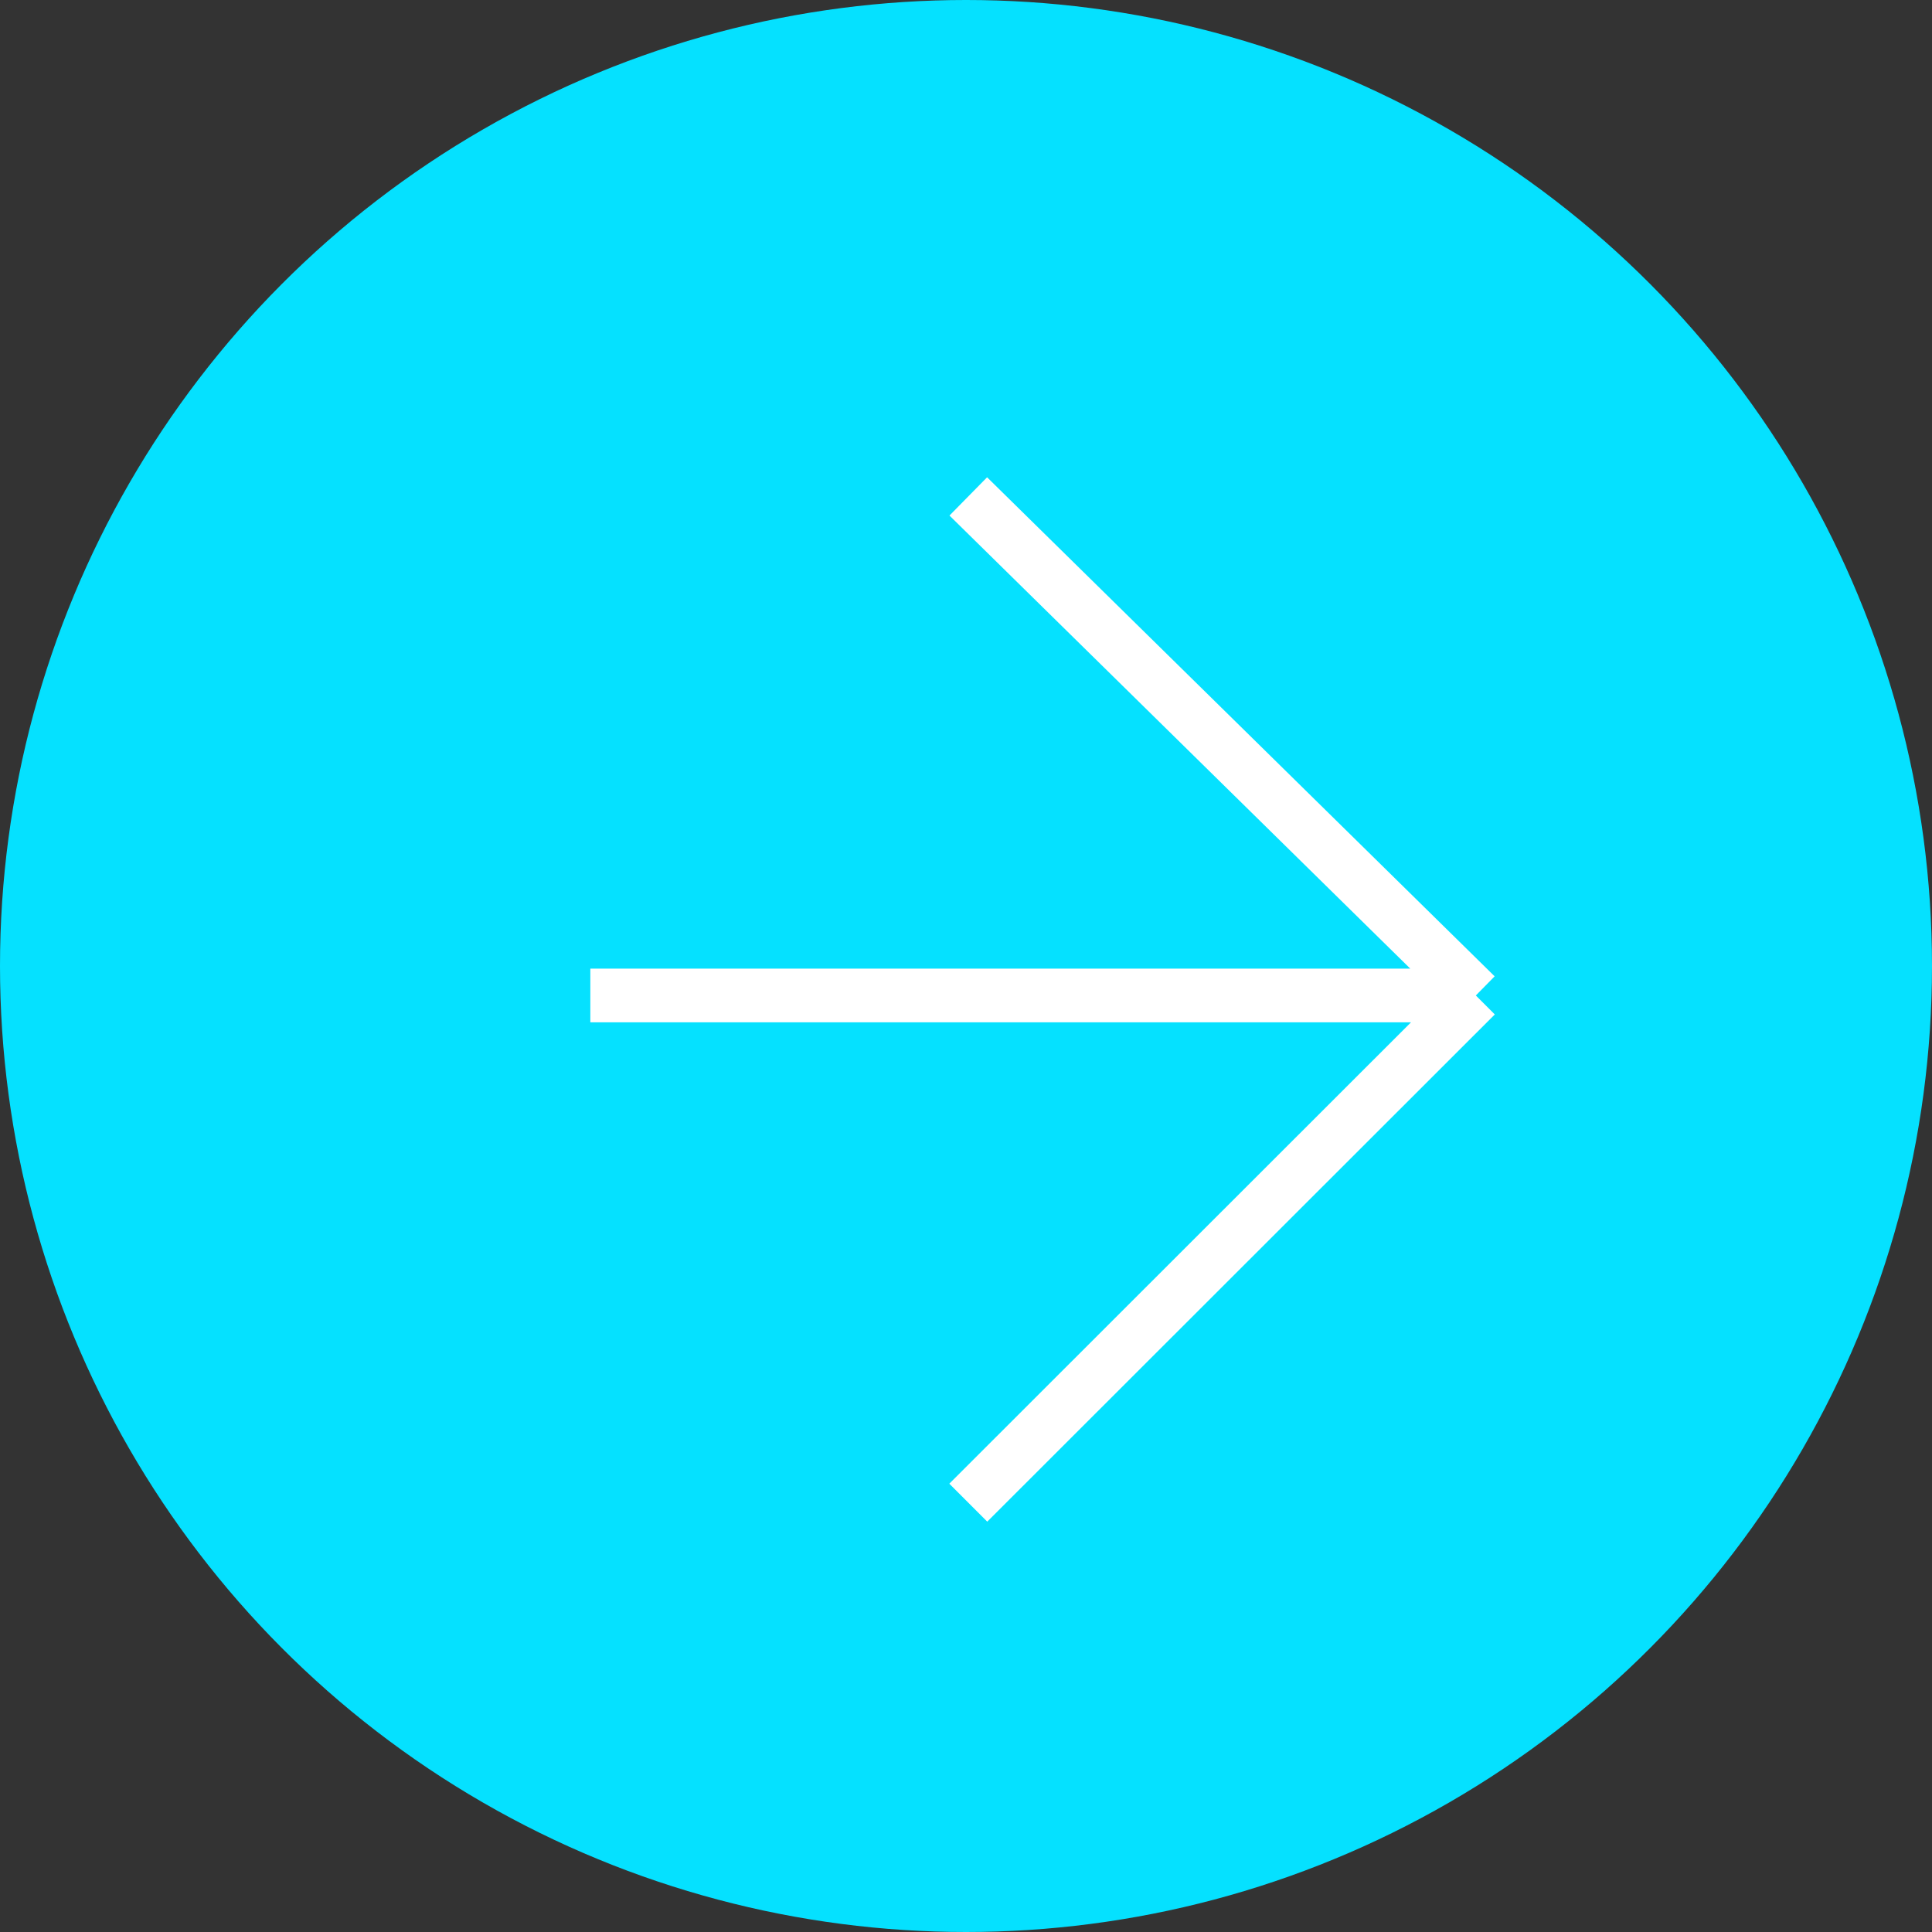
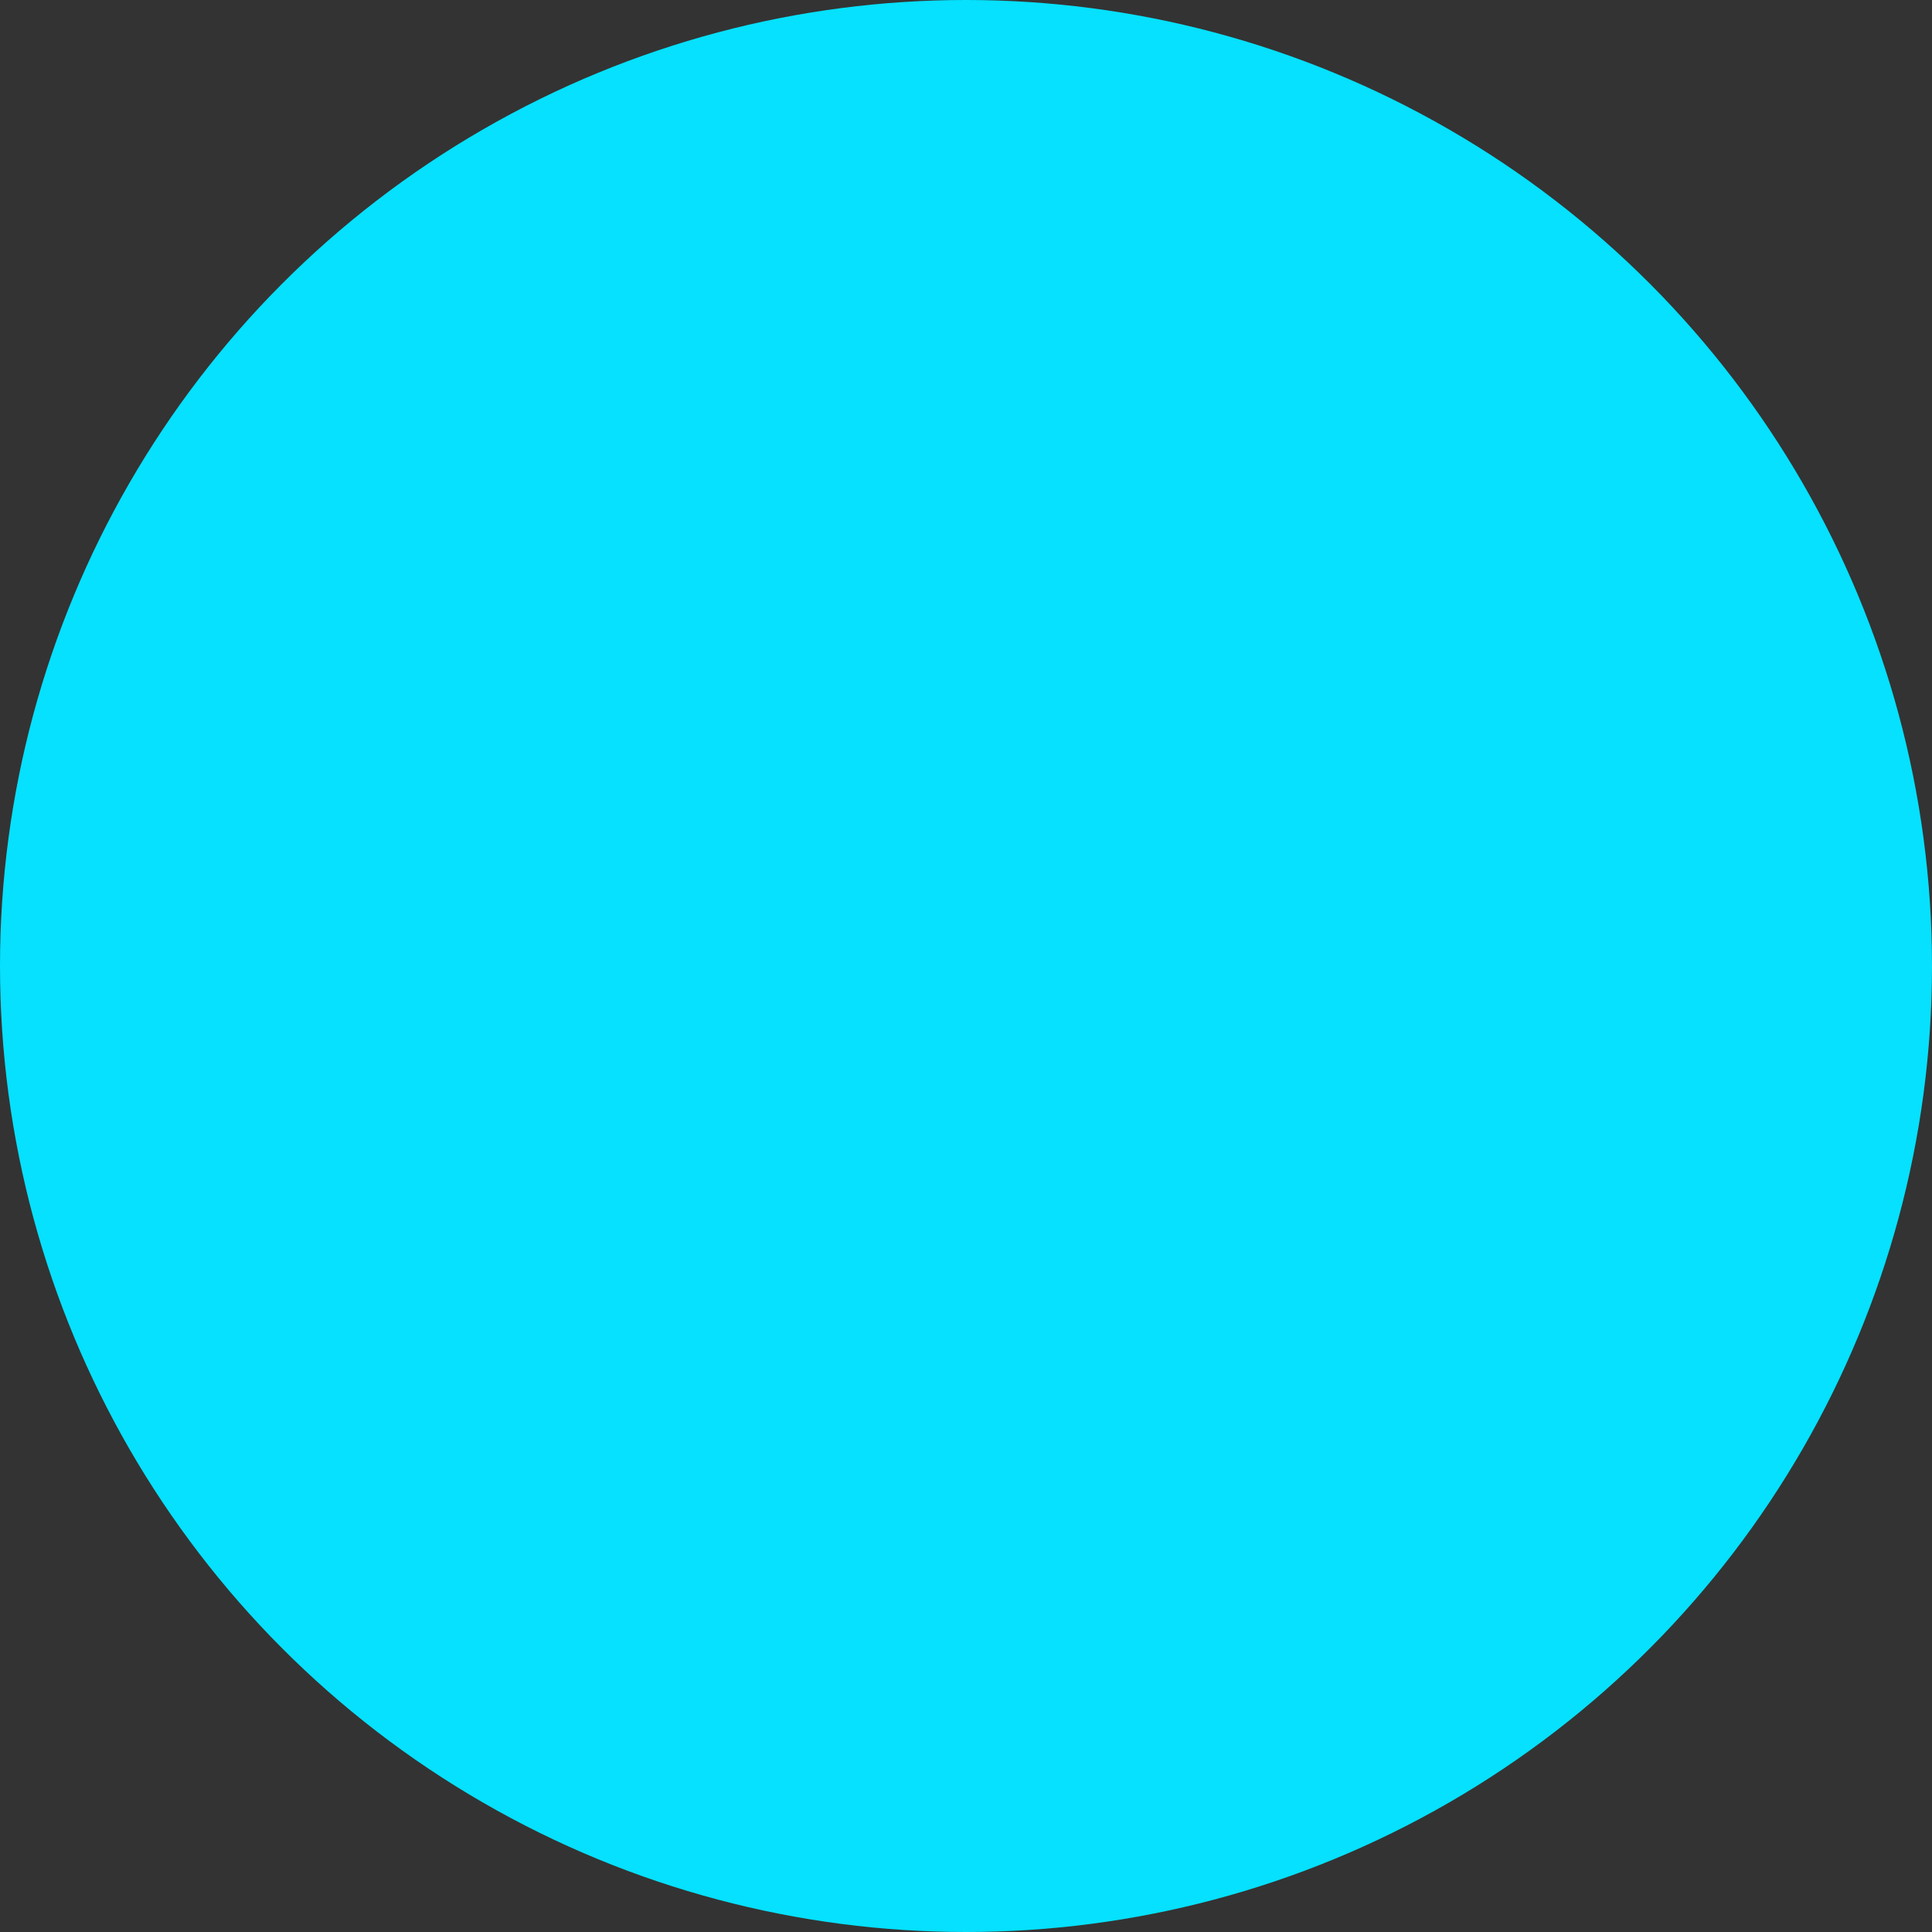
<svg xmlns="http://www.w3.org/2000/svg" width="72" height="72" viewBox="0 0 72 72" fill="none">
  <rect x="0" y="0" width="72" height="72" fill="#333333" stroke="none" />
  <circle cx="36" cy="36" r="36" fill="#05E1FF" />
-   <path d="M22 37.098H55M55 37.098L36.085 18.5M55 37.098L36.085 56" stroke="white" stroke-width="2" />
</svg>